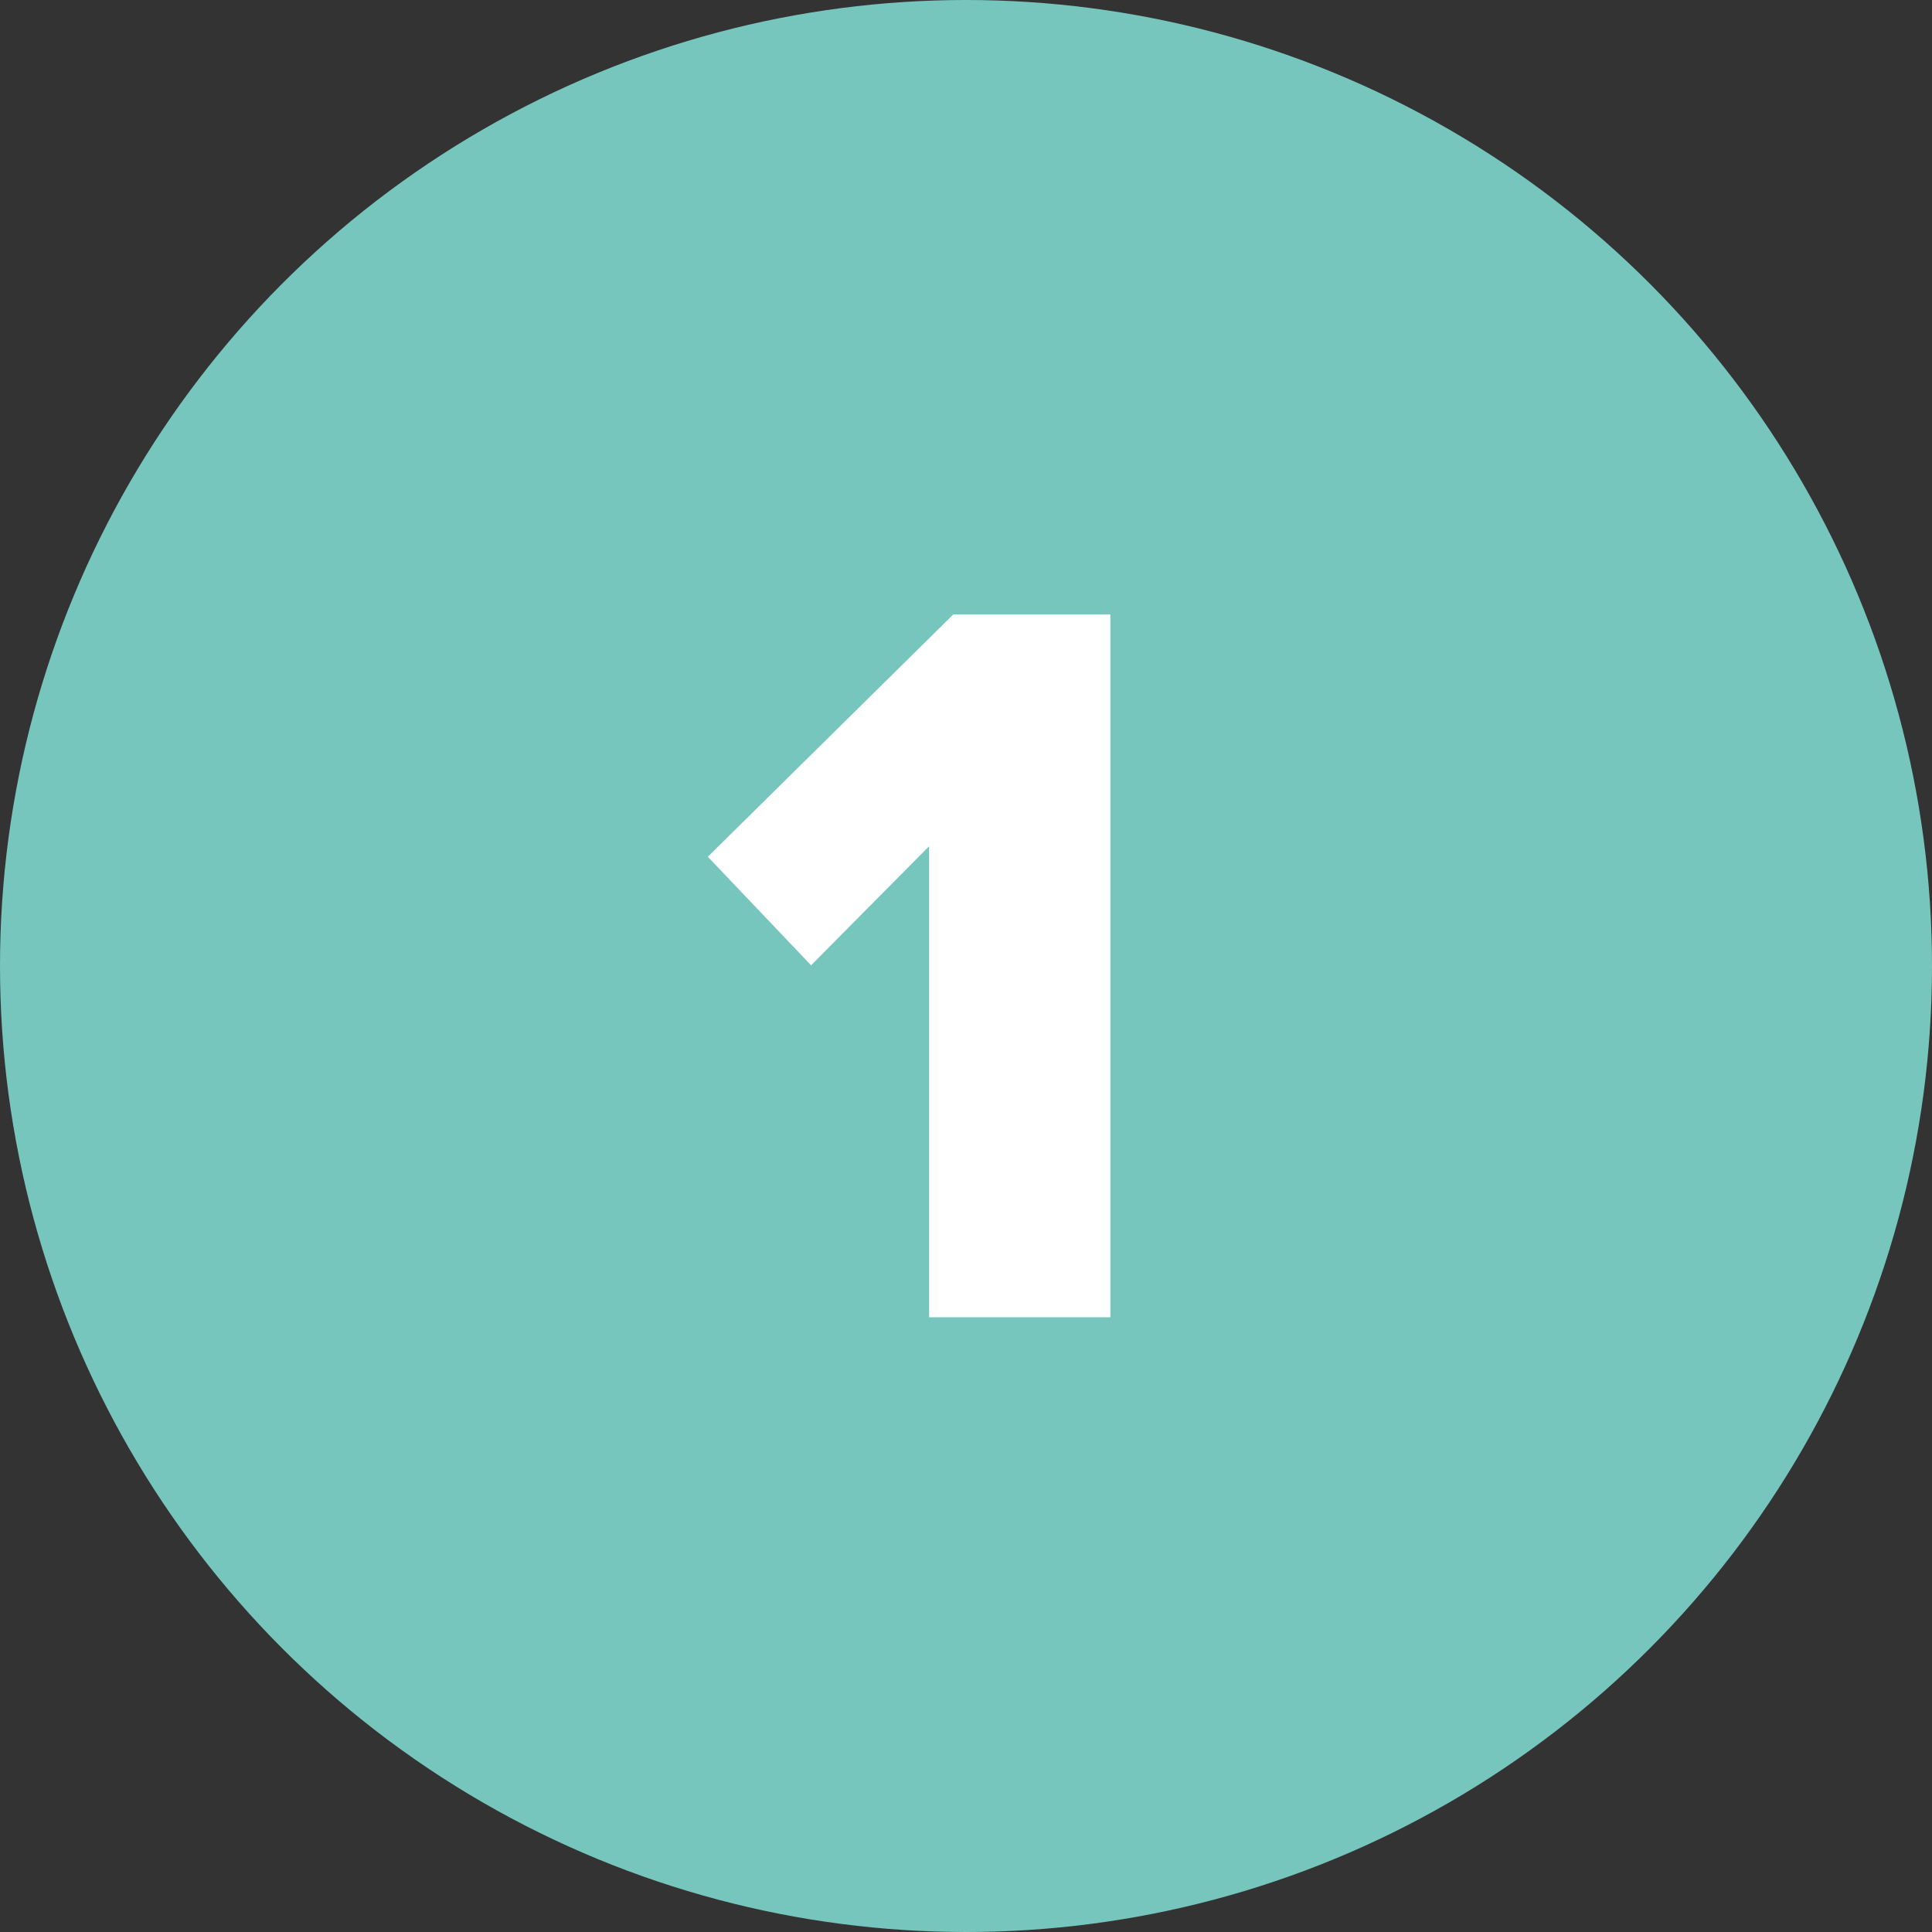
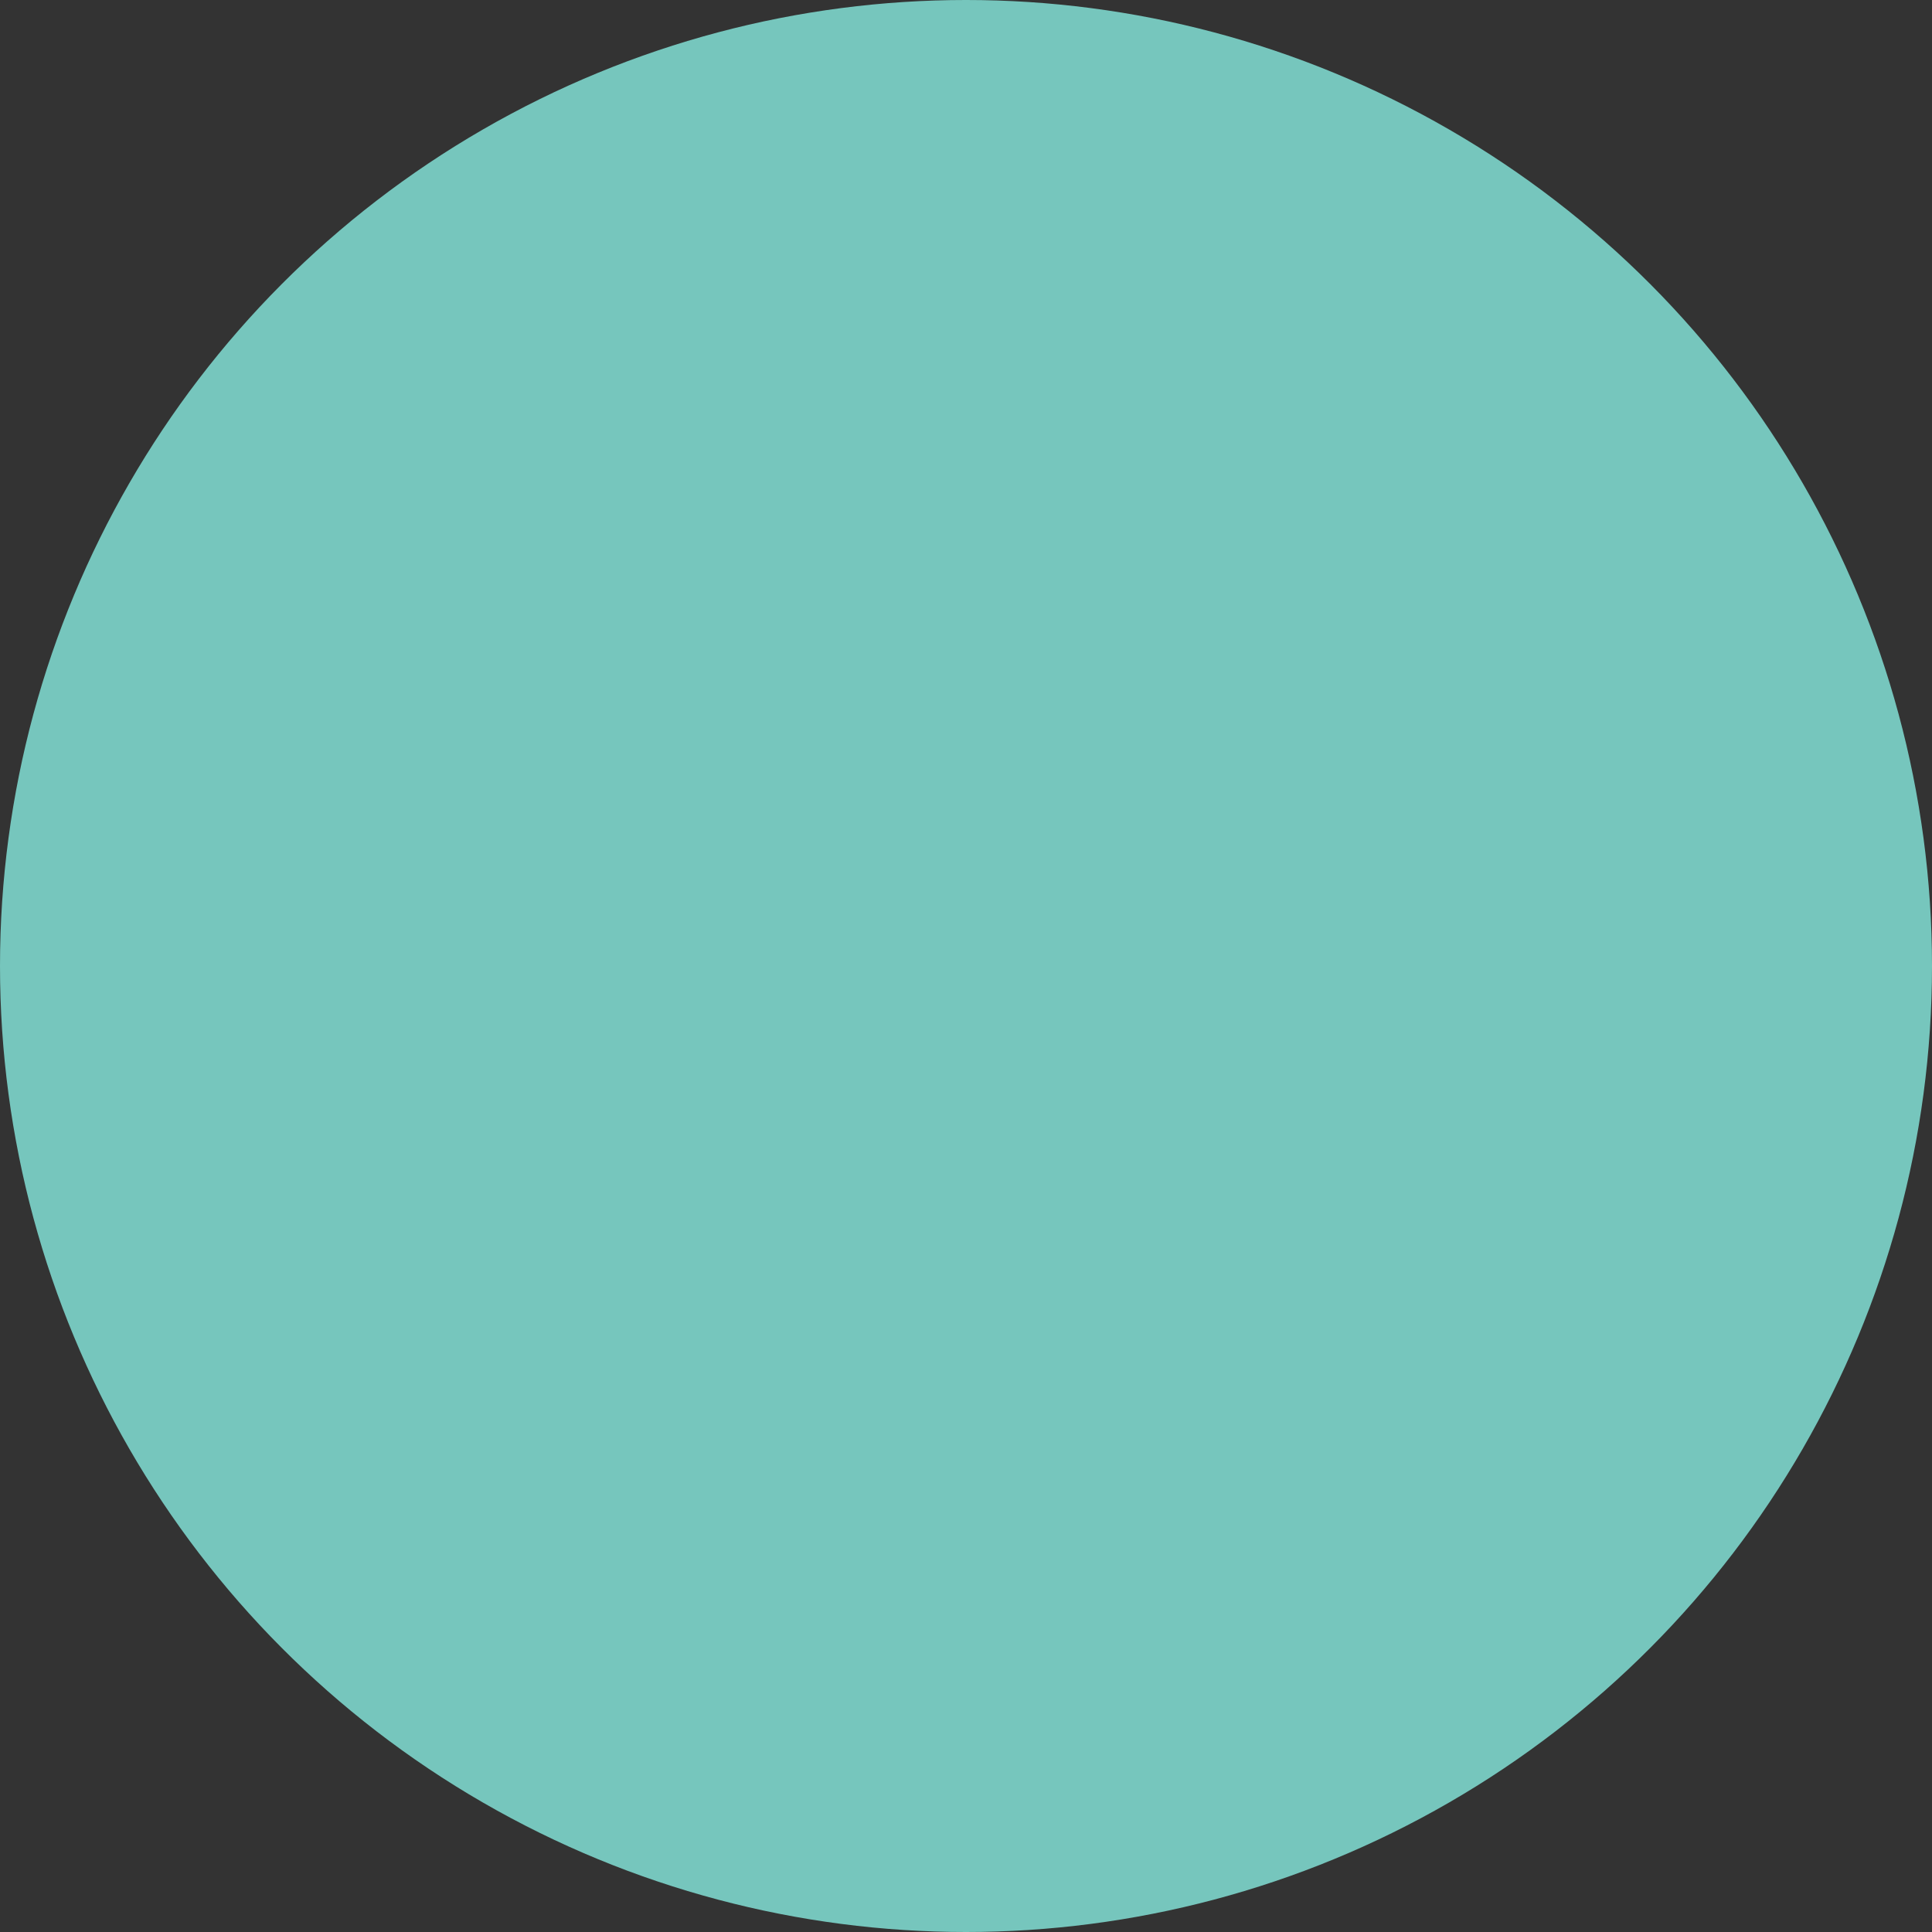
<svg xmlns="http://www.w3.org/2000/svg" width="44" height="44" viewBox="0 0 44 44" fill="none">
  <rect x="0" y="0" width="44" height="44" fill="#333333" stroke="none" />
  <circle cx="22" cy="22" r="22" fill="#76C6BD" />
-   <path d="M25.288 30H21.16V19.272L18.472 21.984L16.12 19.512L21.712 13.992H25.288V30Z" fill="white" />
</svg>